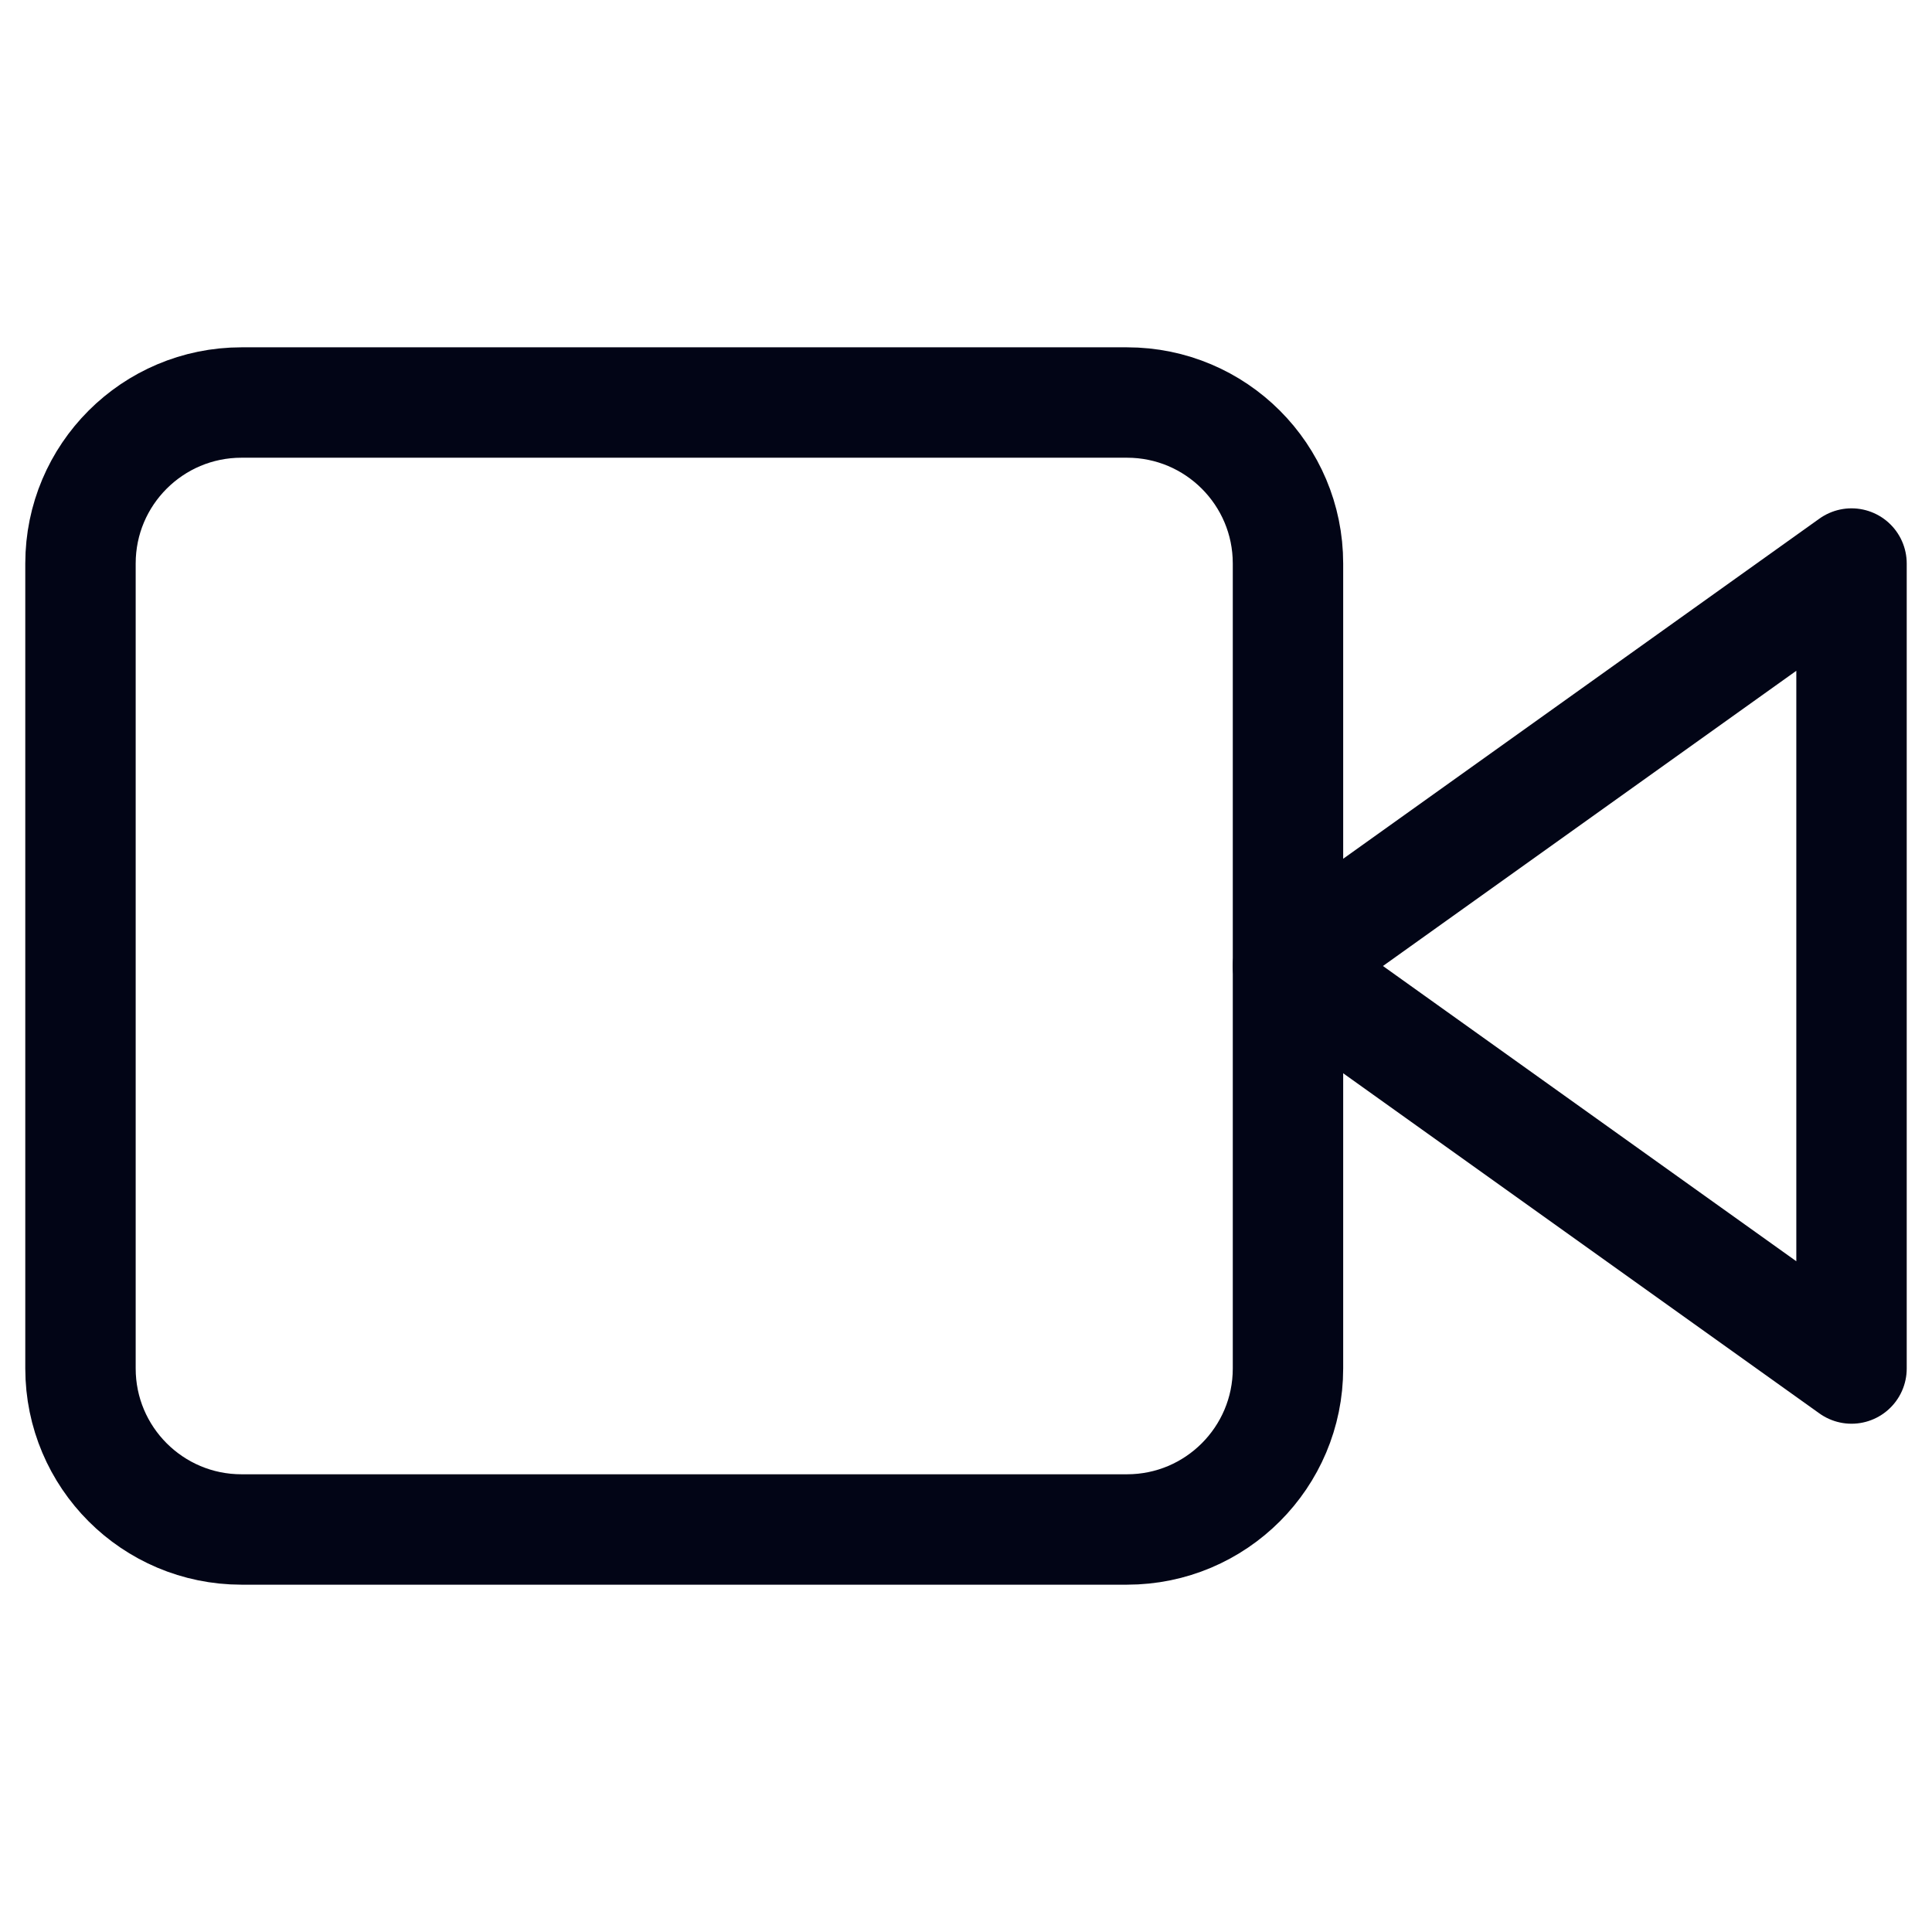
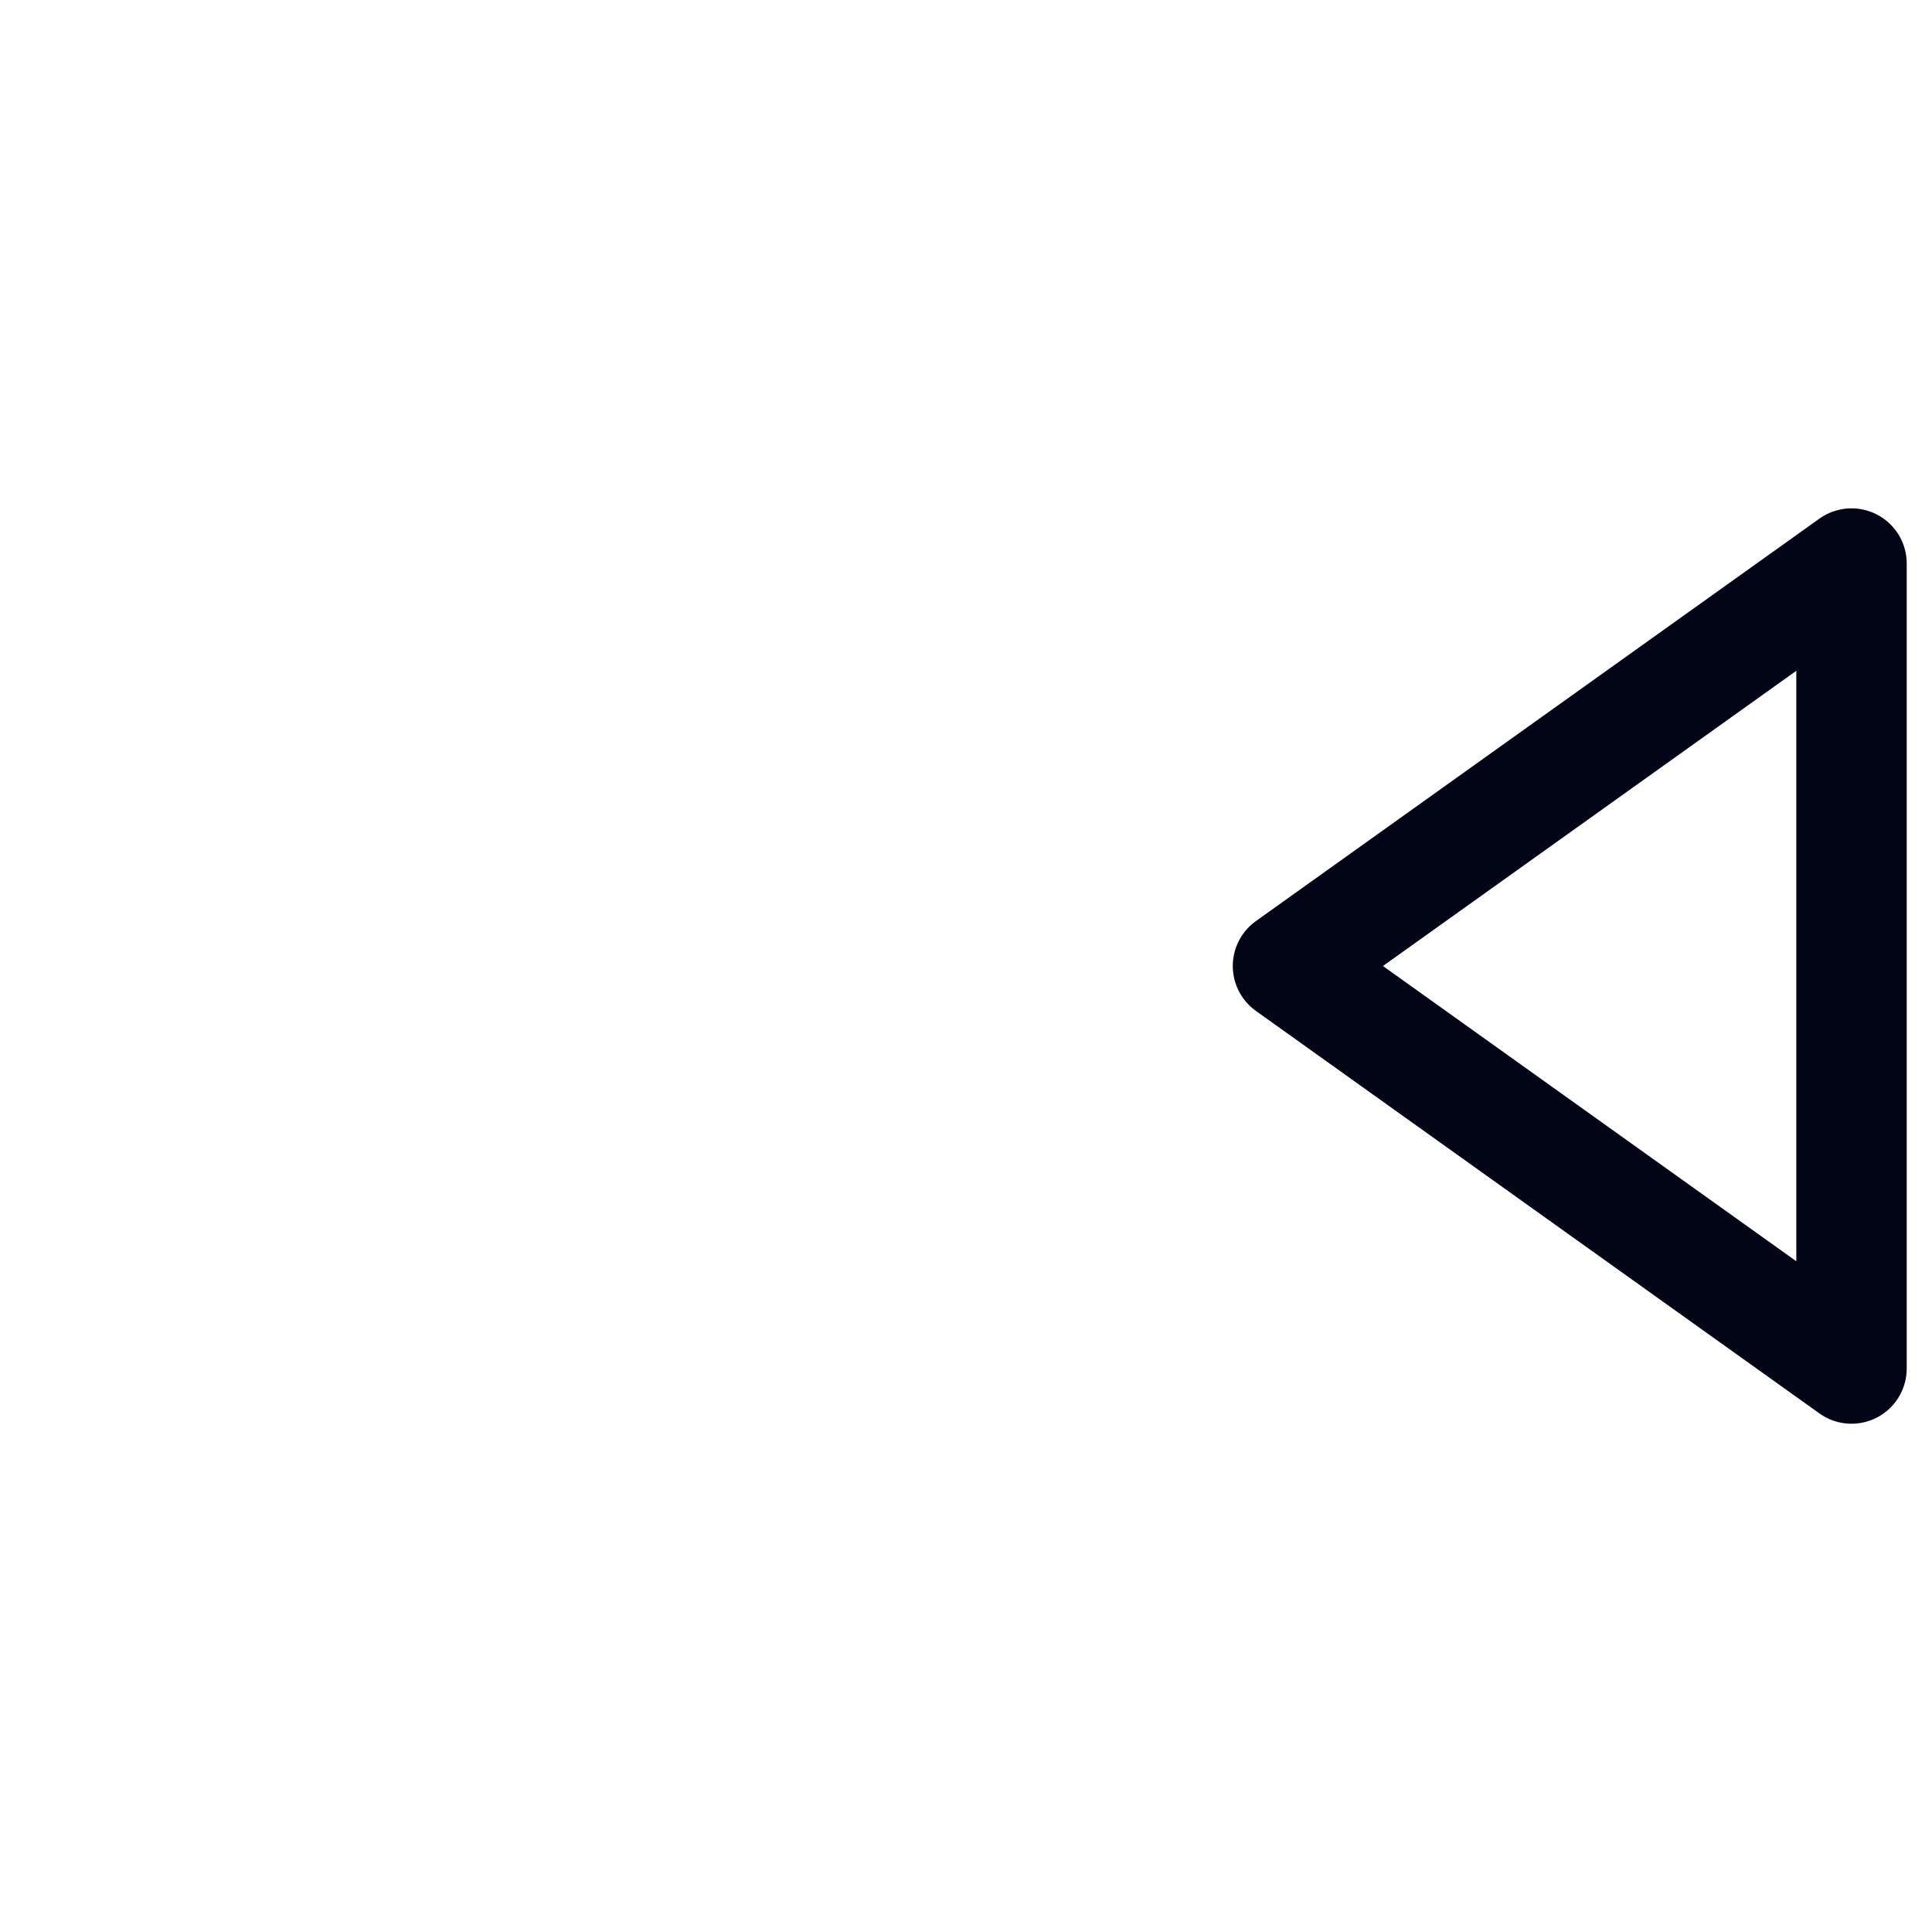
<svg xmlns="http://www.w3.org/2000/svg" width="35" height="35" viewBox="0 0 35 35" fill="none">
  <path d="M33.542 10.209L23.333 17.5L33.542 24.792V10.209Z" stroke="#020516" stroke-width="2" stroke-linecap="round" stroke-linejoin="round" />
-   <path d="M20.417 7.292H4.375C2.764 7.292 1.458 8.597 1.458 10.208V24.791C1.458 26.402 2.764 27.708 4.375 27.708H20.417C22.027 27.708 23.333 26.402 23.333 24.791V10.208C23.333 8.597 22.027 7.292 20.417 7.292Z" stroke="#020516" stroke-width="2" stroke-linecap="round" stroke-linejoin="round" />
</svg>